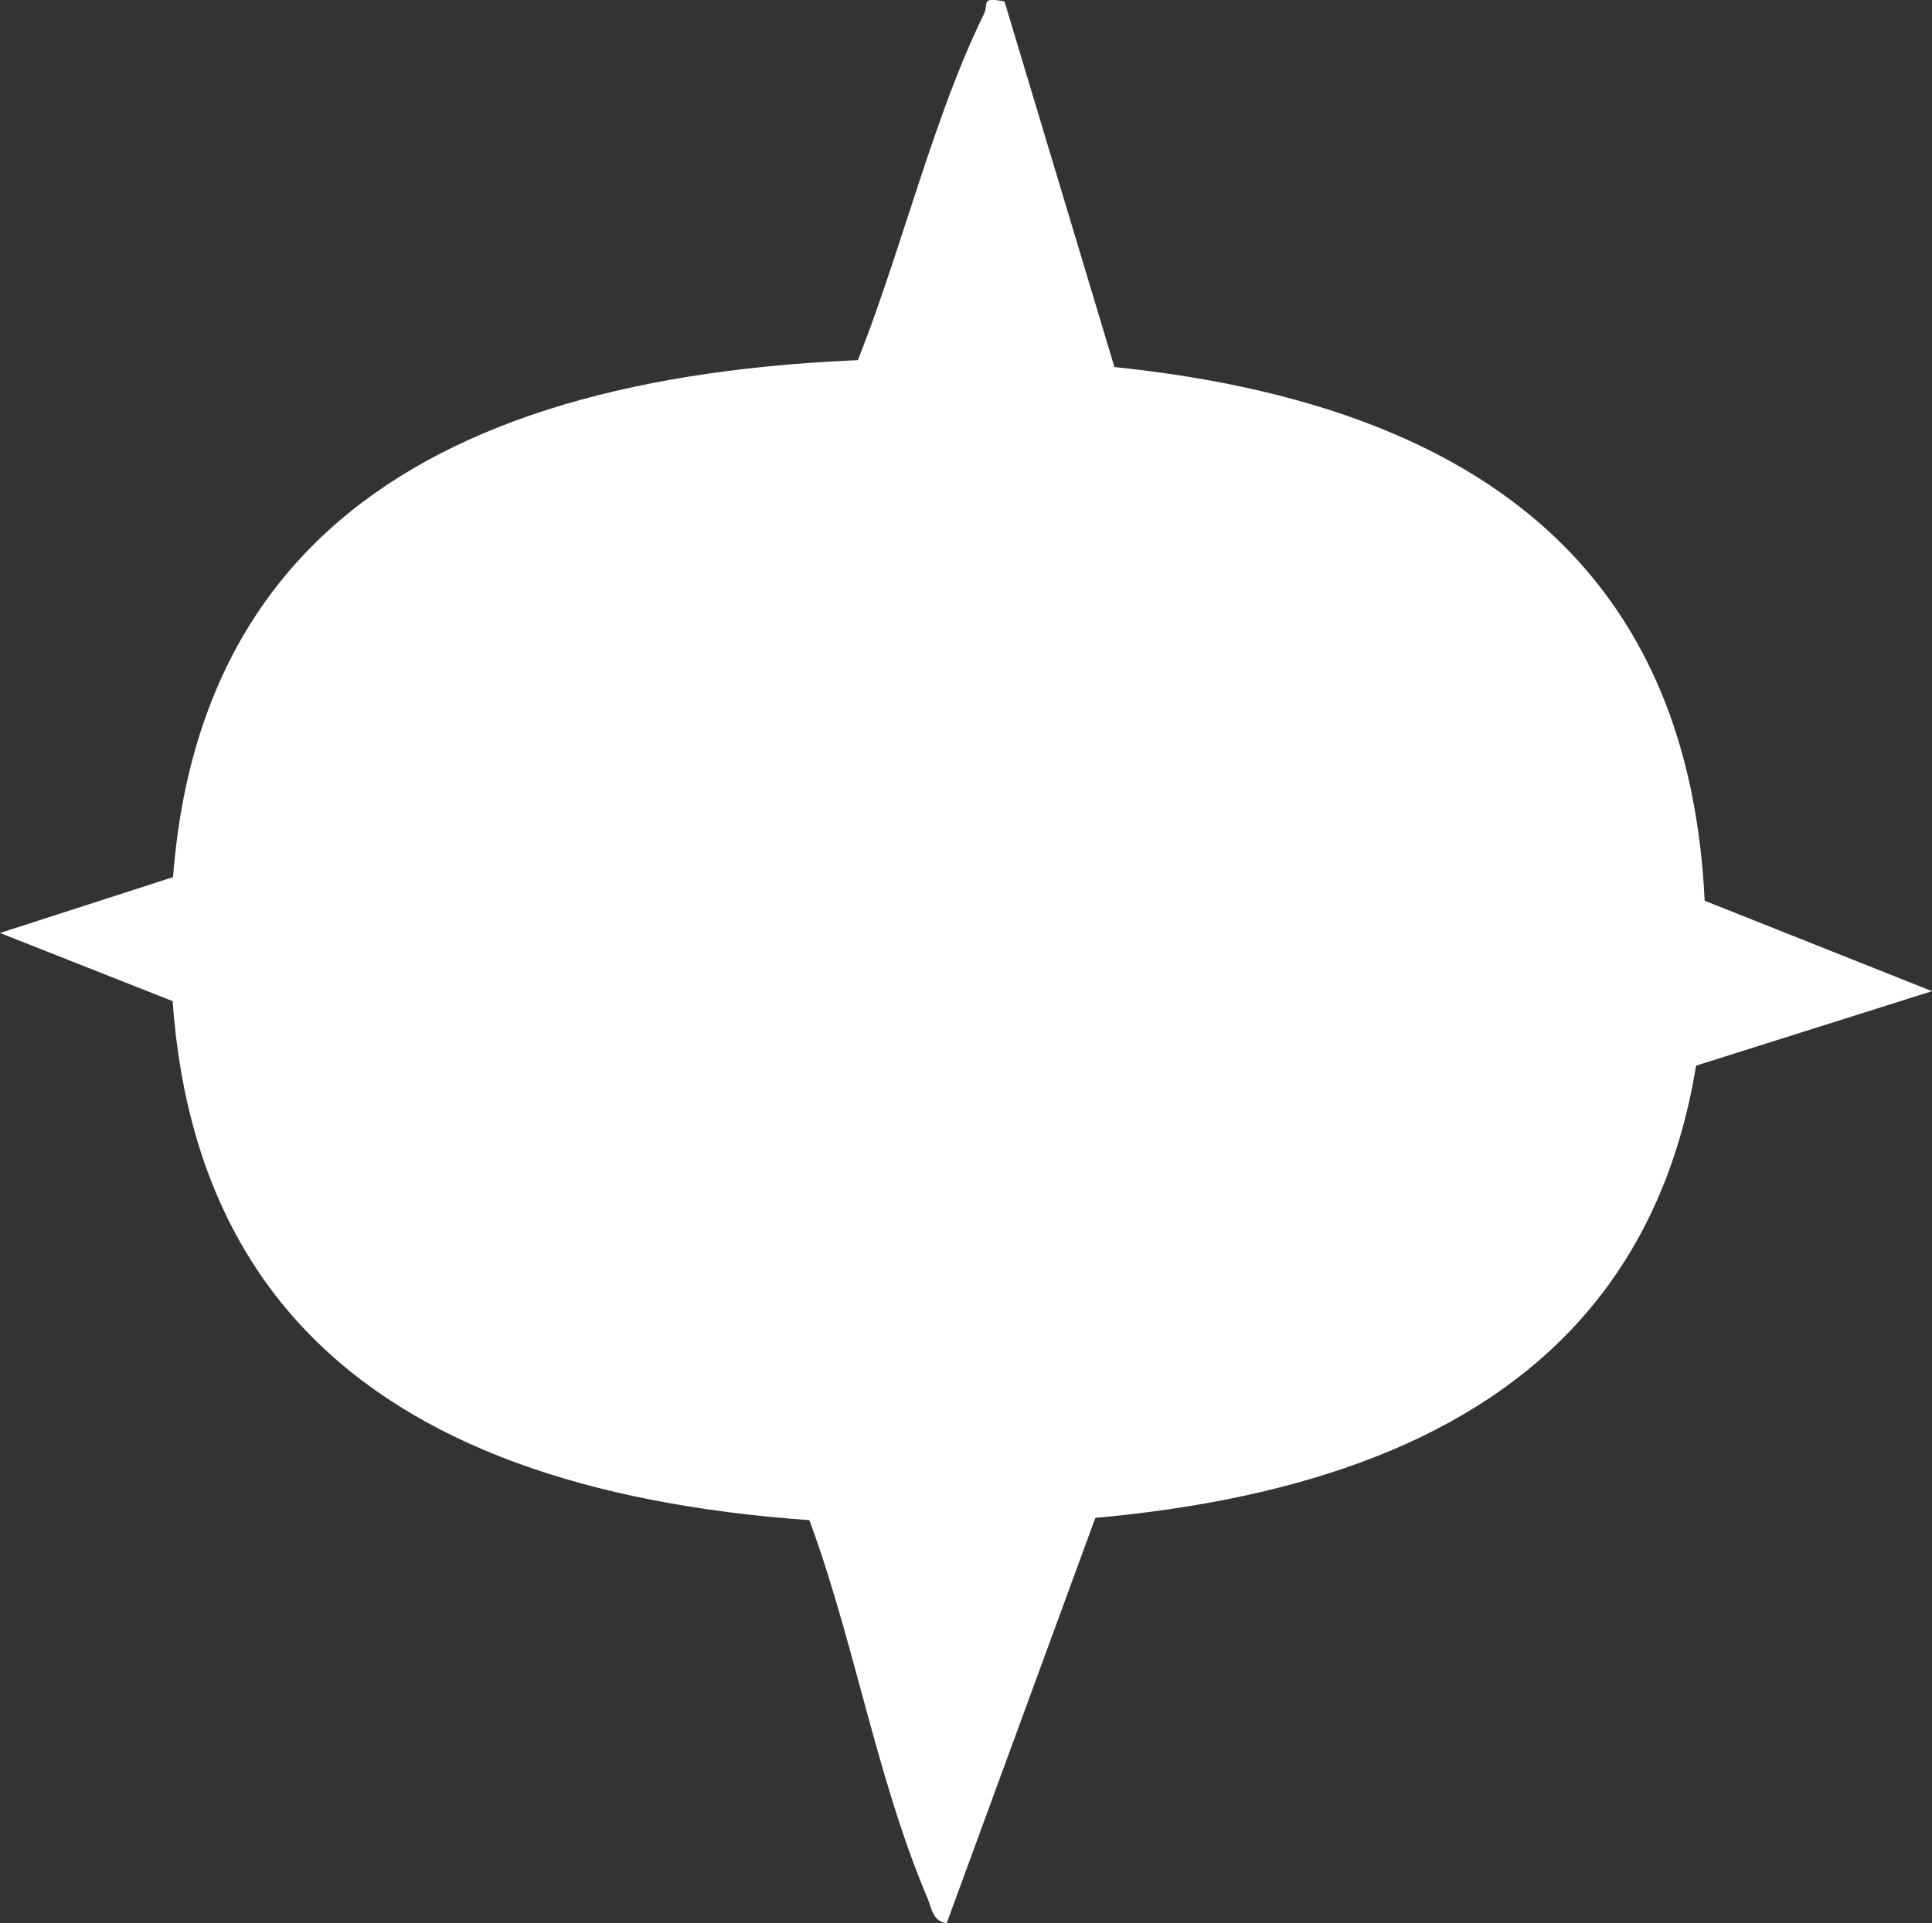
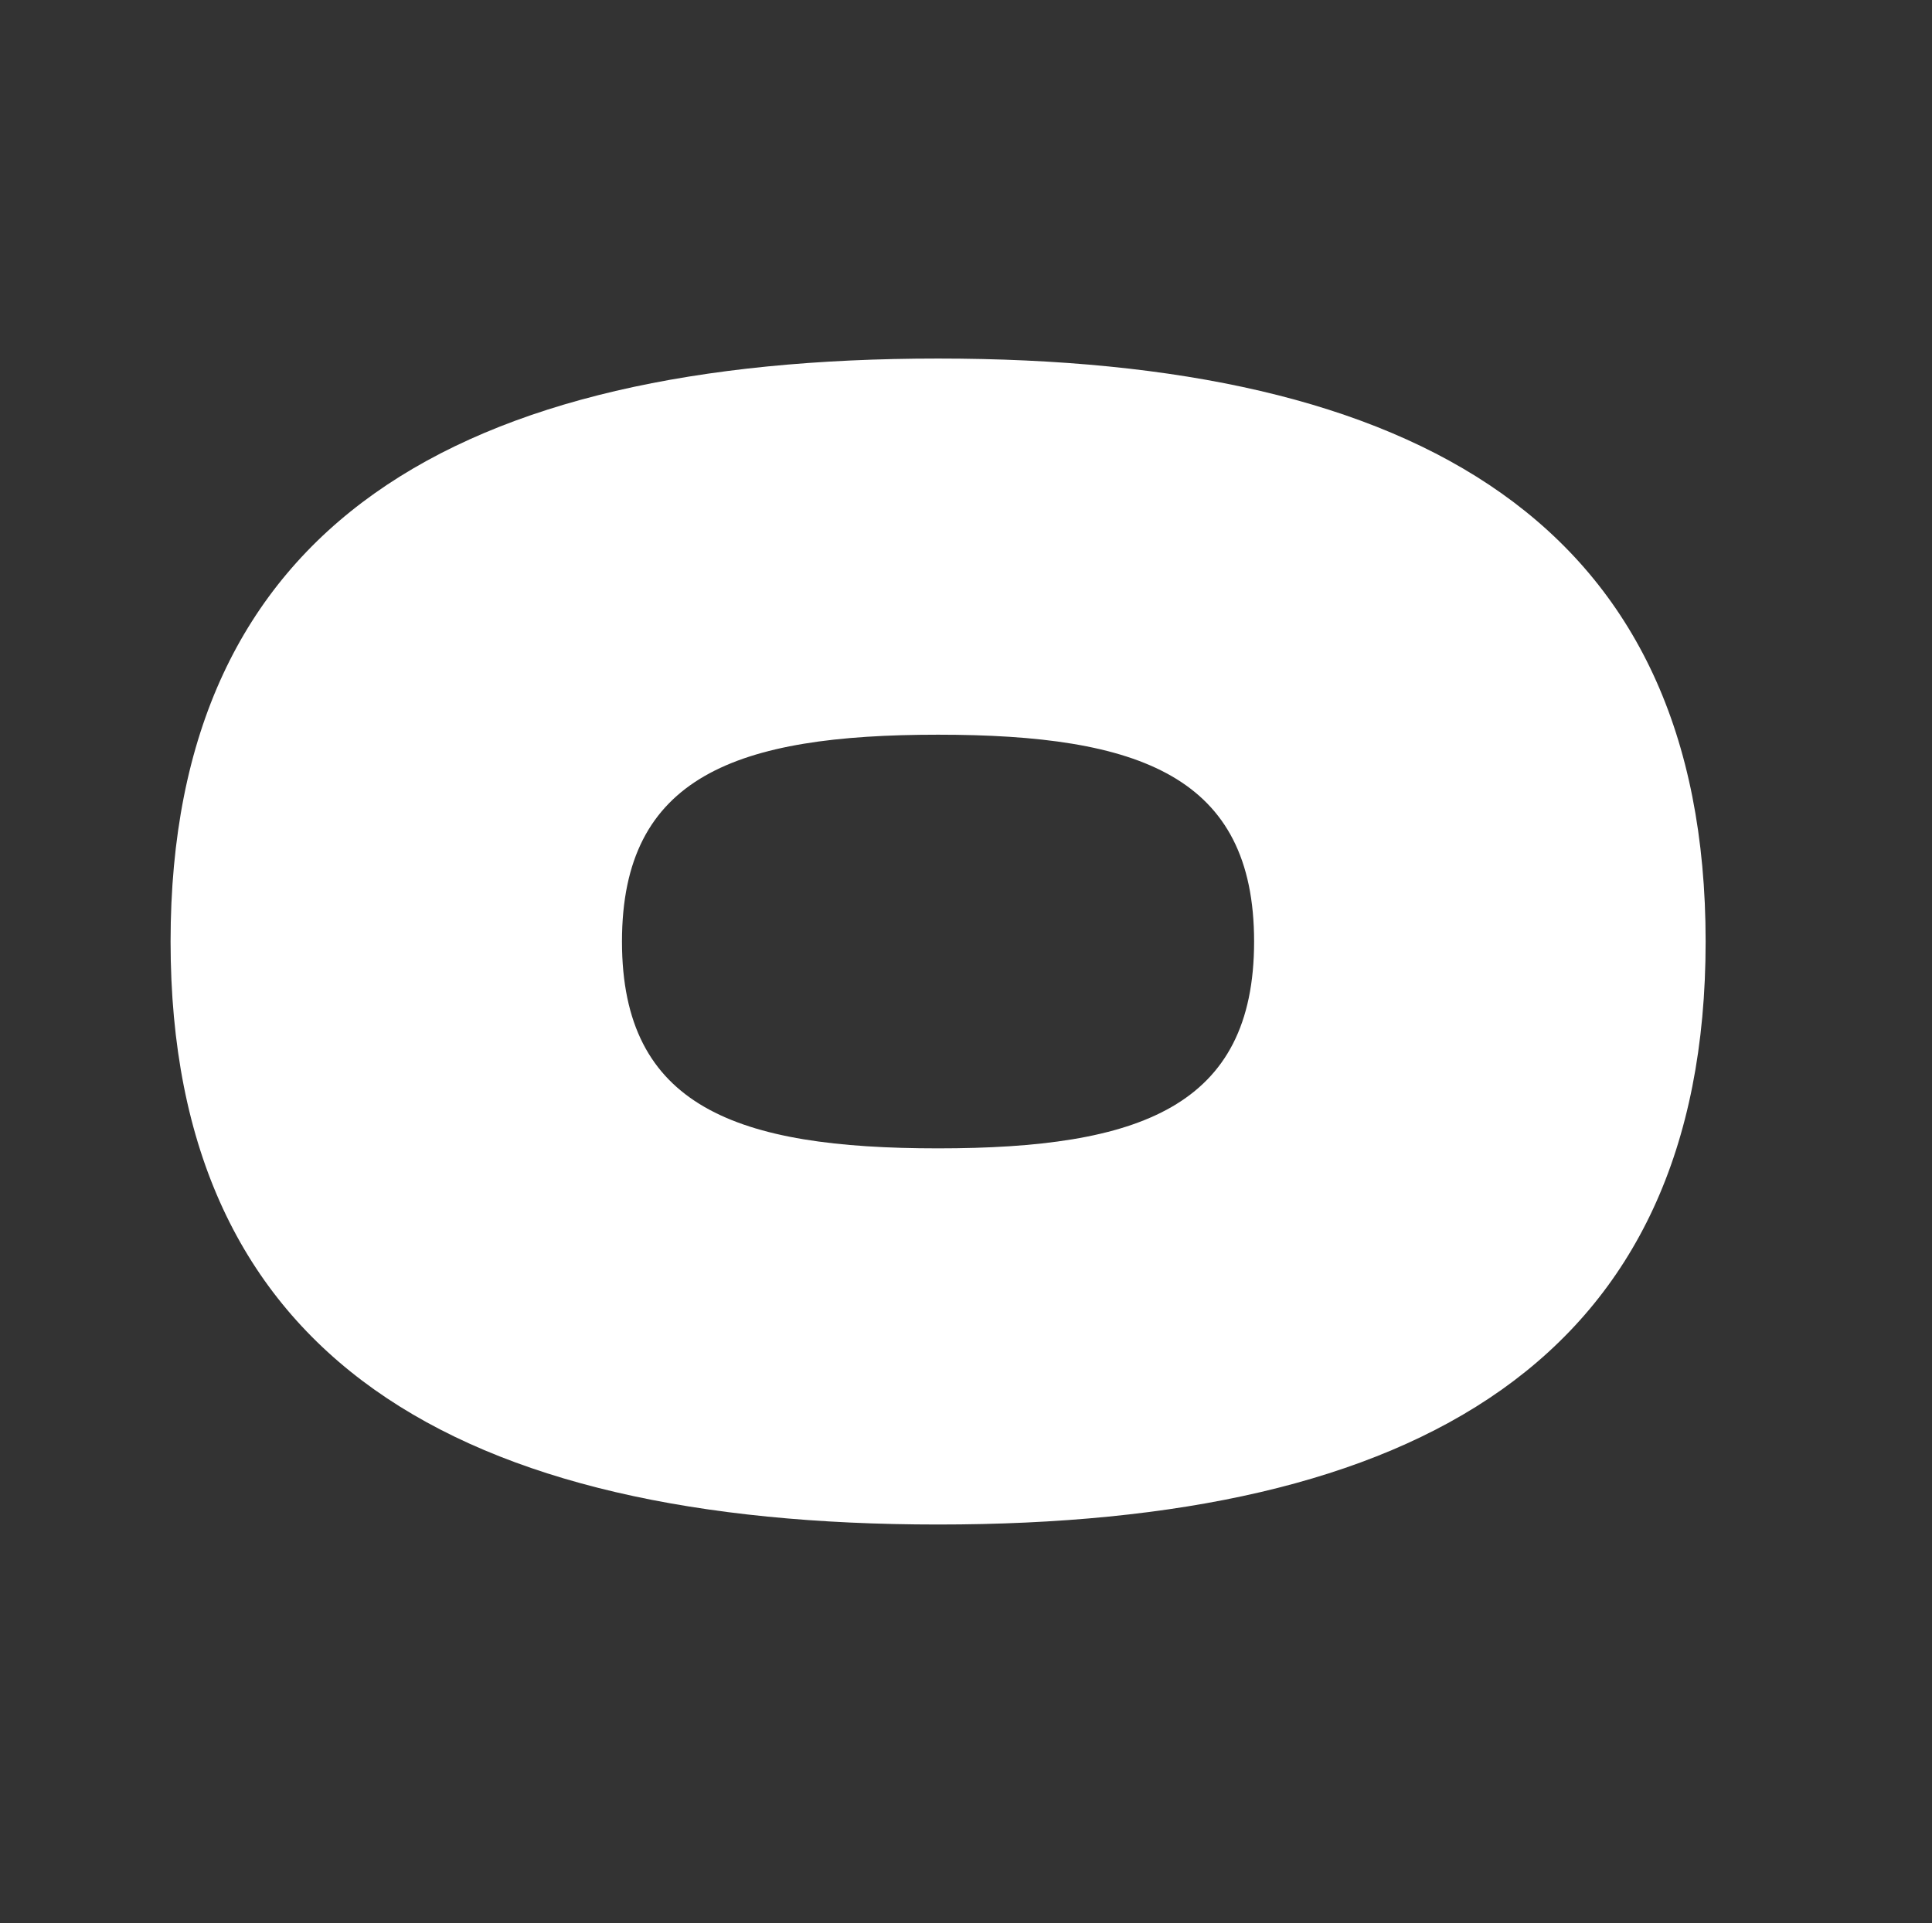
<svg xmlns="http://www.w3.org/2000/svg" id="Layer_2" data-name="Layer 2" viewBox="0 0 144.75 144.12">
  <rect x="0" y="0" width="144.75" height="144.12" fill="#333333" stroke="none" />
  <defs>
    <style>
      .cls-1 {
        fill: #fff;
      }
    </style>
  </defs>
  <g id="Layer_1-2" data-name="Layer 1">
    <g>
      <path class="cls-1" d="M12.78,70.56c0-31.29,21.56-43.69,57.5-43.69s57.51,12.4,57.51,43.69-21.56,43.69-57.51,43.69-57.5-12.4-57.5-43.69ZM93.96,70.56c0-12.4-8.6-15.5-23.68-15.5s-23.68,3.1-23.68,15.5,8.6,15.5,23.68,15.5,23.68-3.1,23.68-15.5Z" />
-       <path class="cls-1" d="M75.26.11c-1.86-.35-1.14.13-1.56.98-4.33,8.84-6.77,20.49-11.01,29.61-14.22,4.23-26.33,14.29-30.55,28.84L0,69.92l31.63,12.49c3.52,14.92,14.65,25.13,28.6,30.42,3.68,9.5,5.3,20.09,9.27,29.45.31.73.39,1.73,1.43,1.84l11.35-30.95c14.72-3.77,25.67-14.69,30.71-28.86l31.76-10.03-30.76-12.24c-5.1-14.33-14.31-25.76-29.24-30.36L75.26.11Z" />
    </g>
  </g>
</svg>